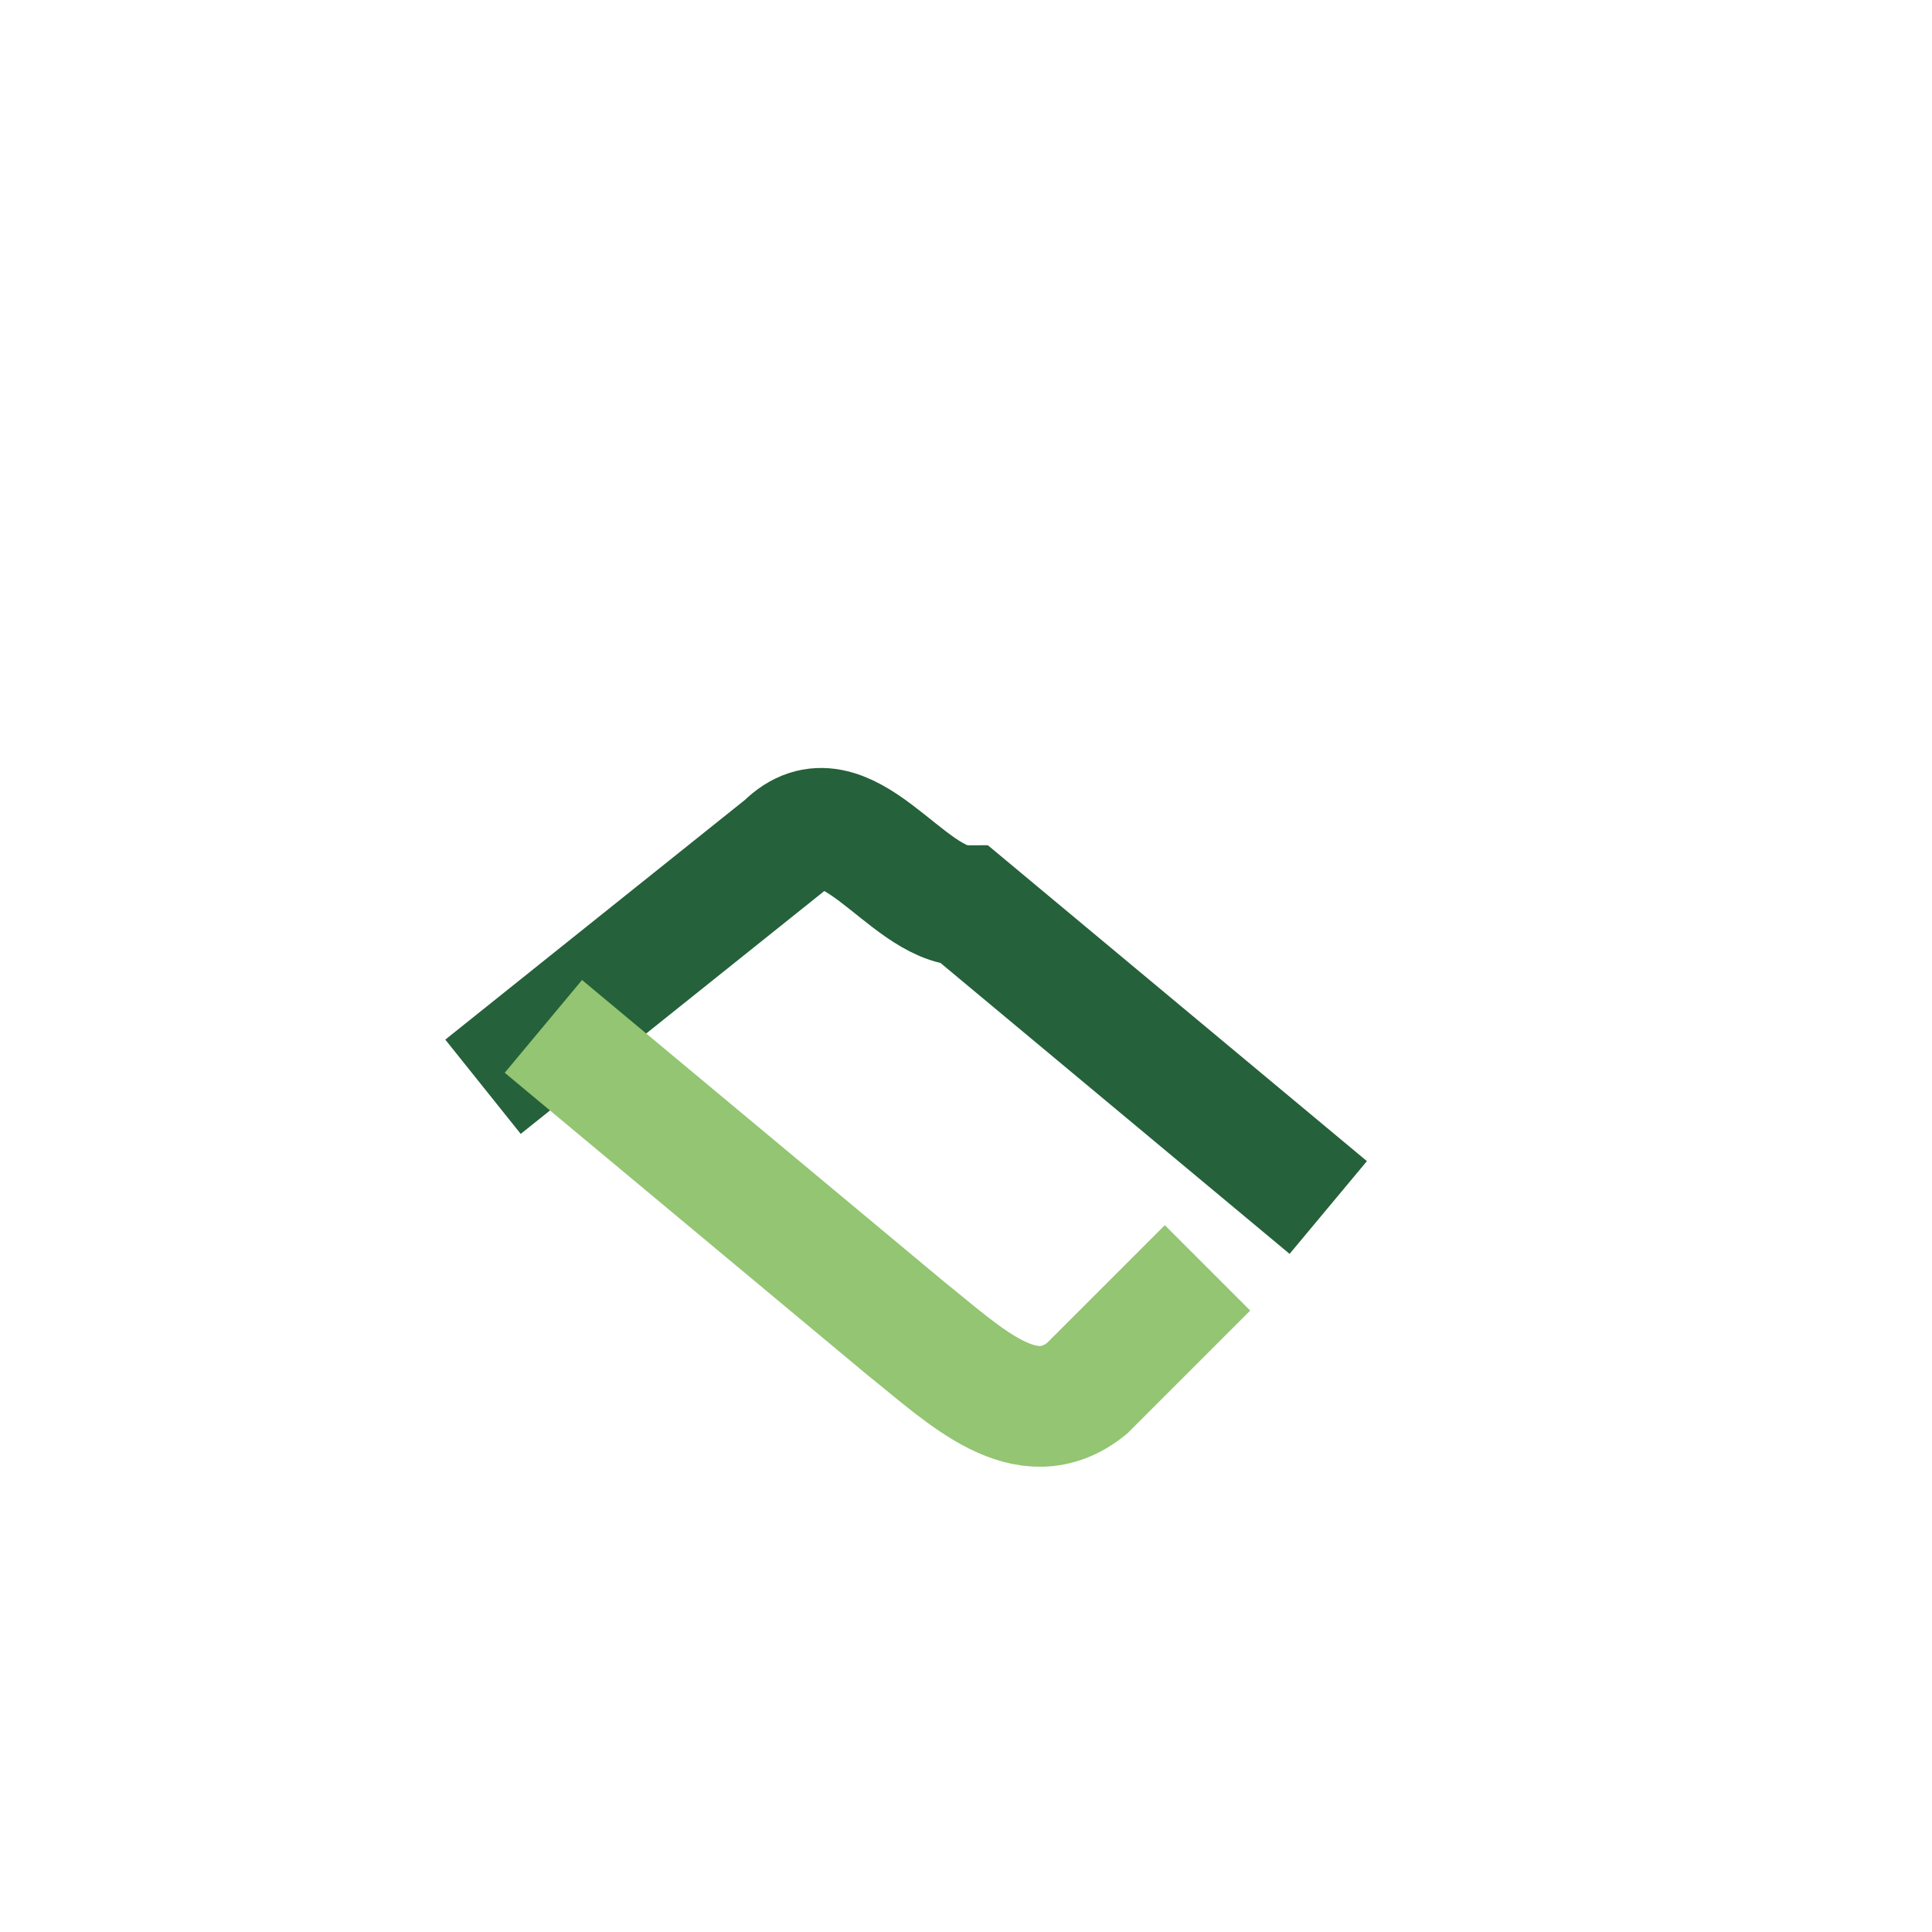
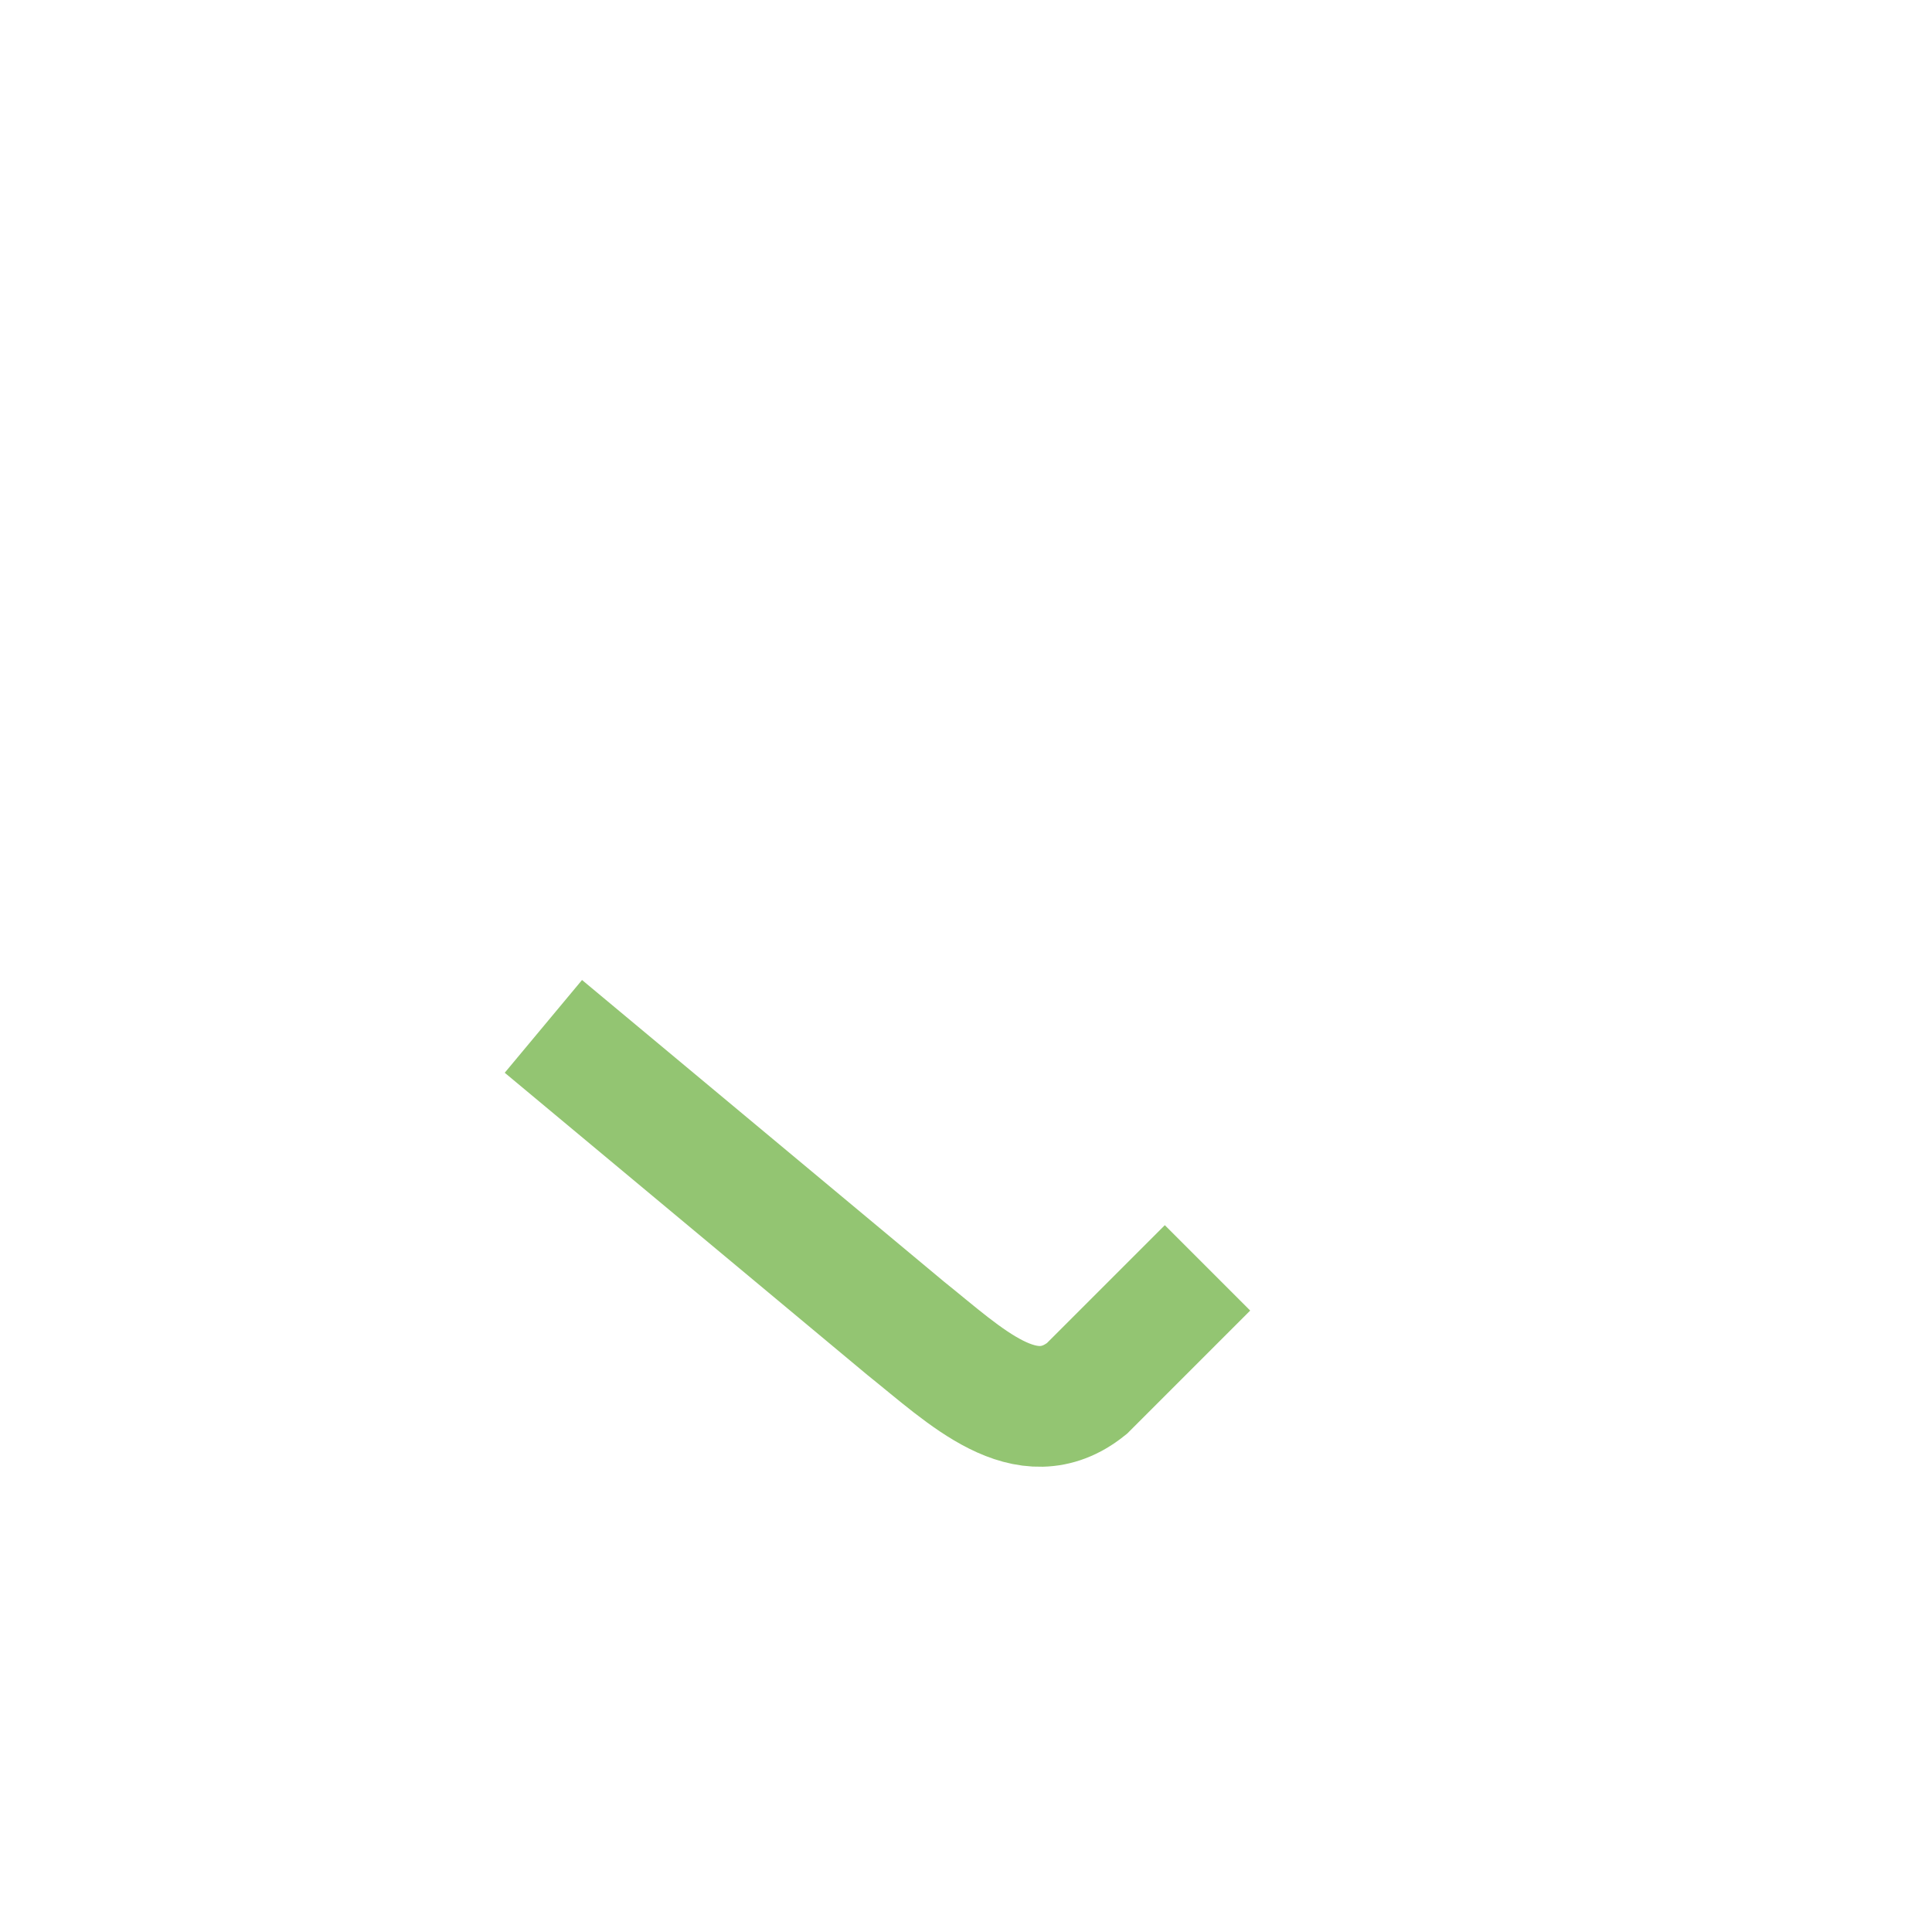
<svg xmlns="http://www.w3.org/2000/svg" width="32" height="32" viewBox="0 0 32 32">
-   <path d="M8 18l5-4c1-1 2 1 3 1l6 5" fill="none" stroke="#25613A" stroke-width="2" />
  <path d="M20 21l-2 2c-1 .8-2-.2-3-1l-6-5" fill="none" stroke="#93C572" stroke-width="2" />
</svg>